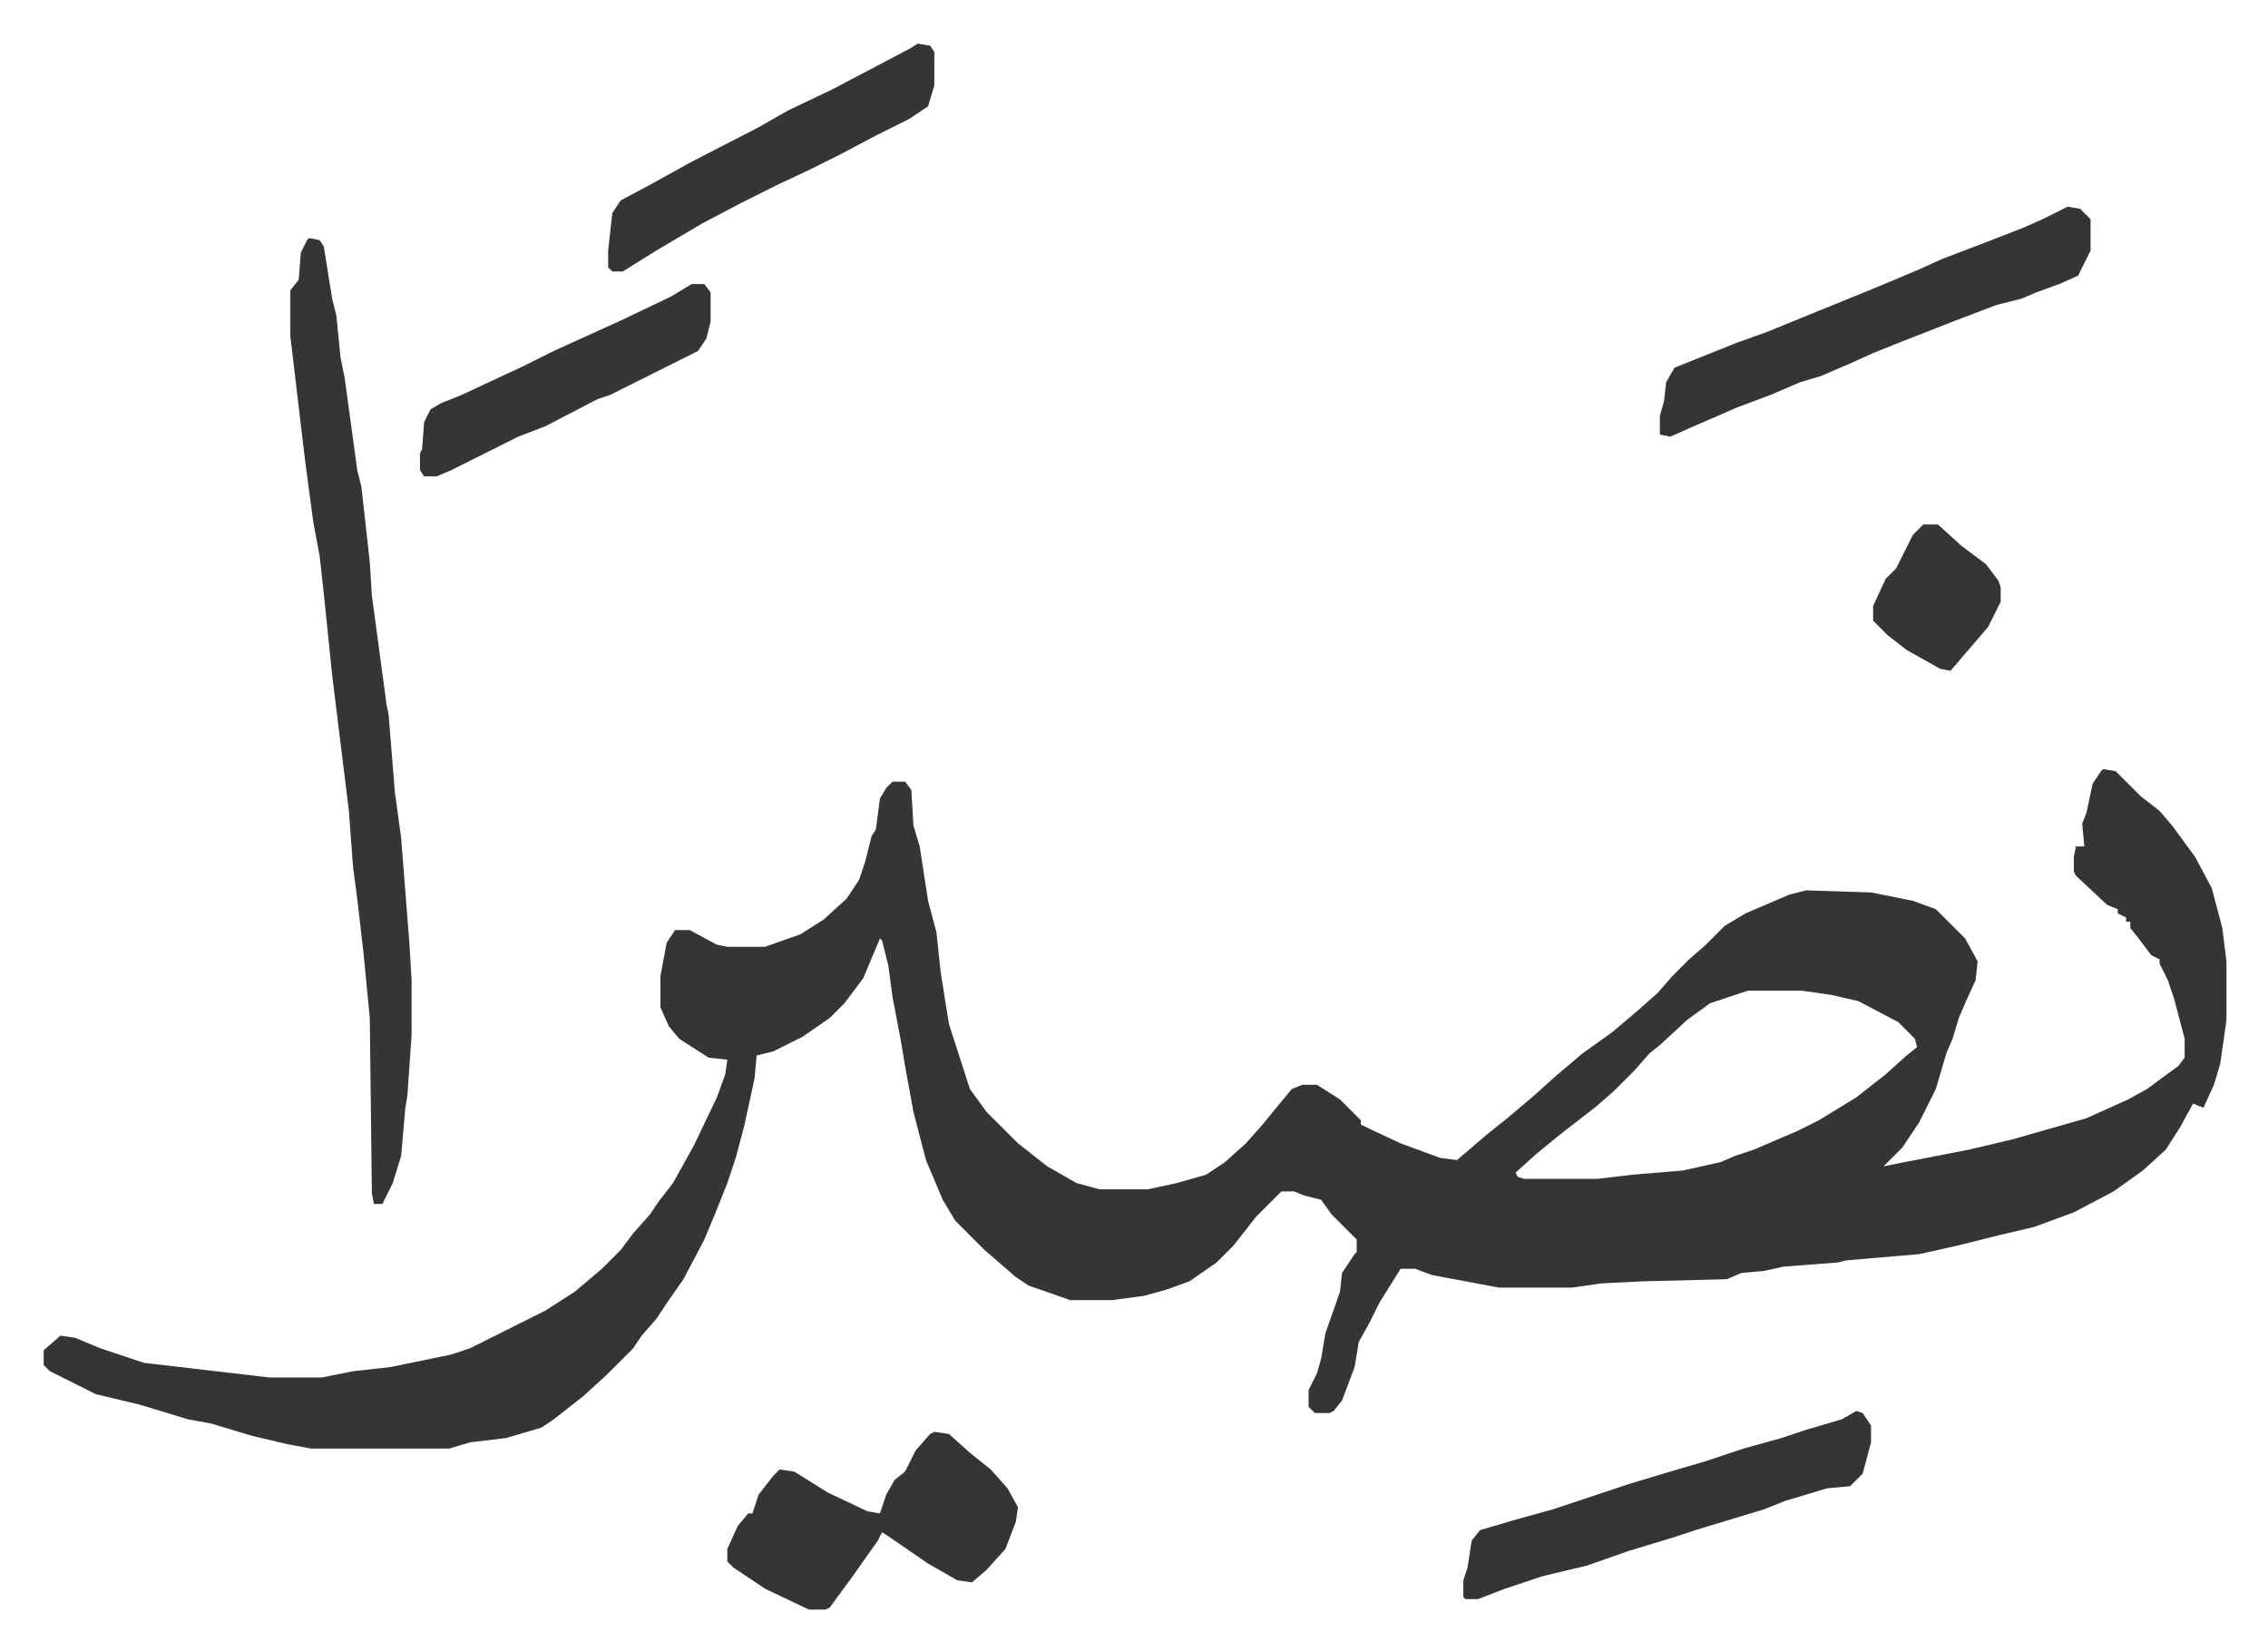
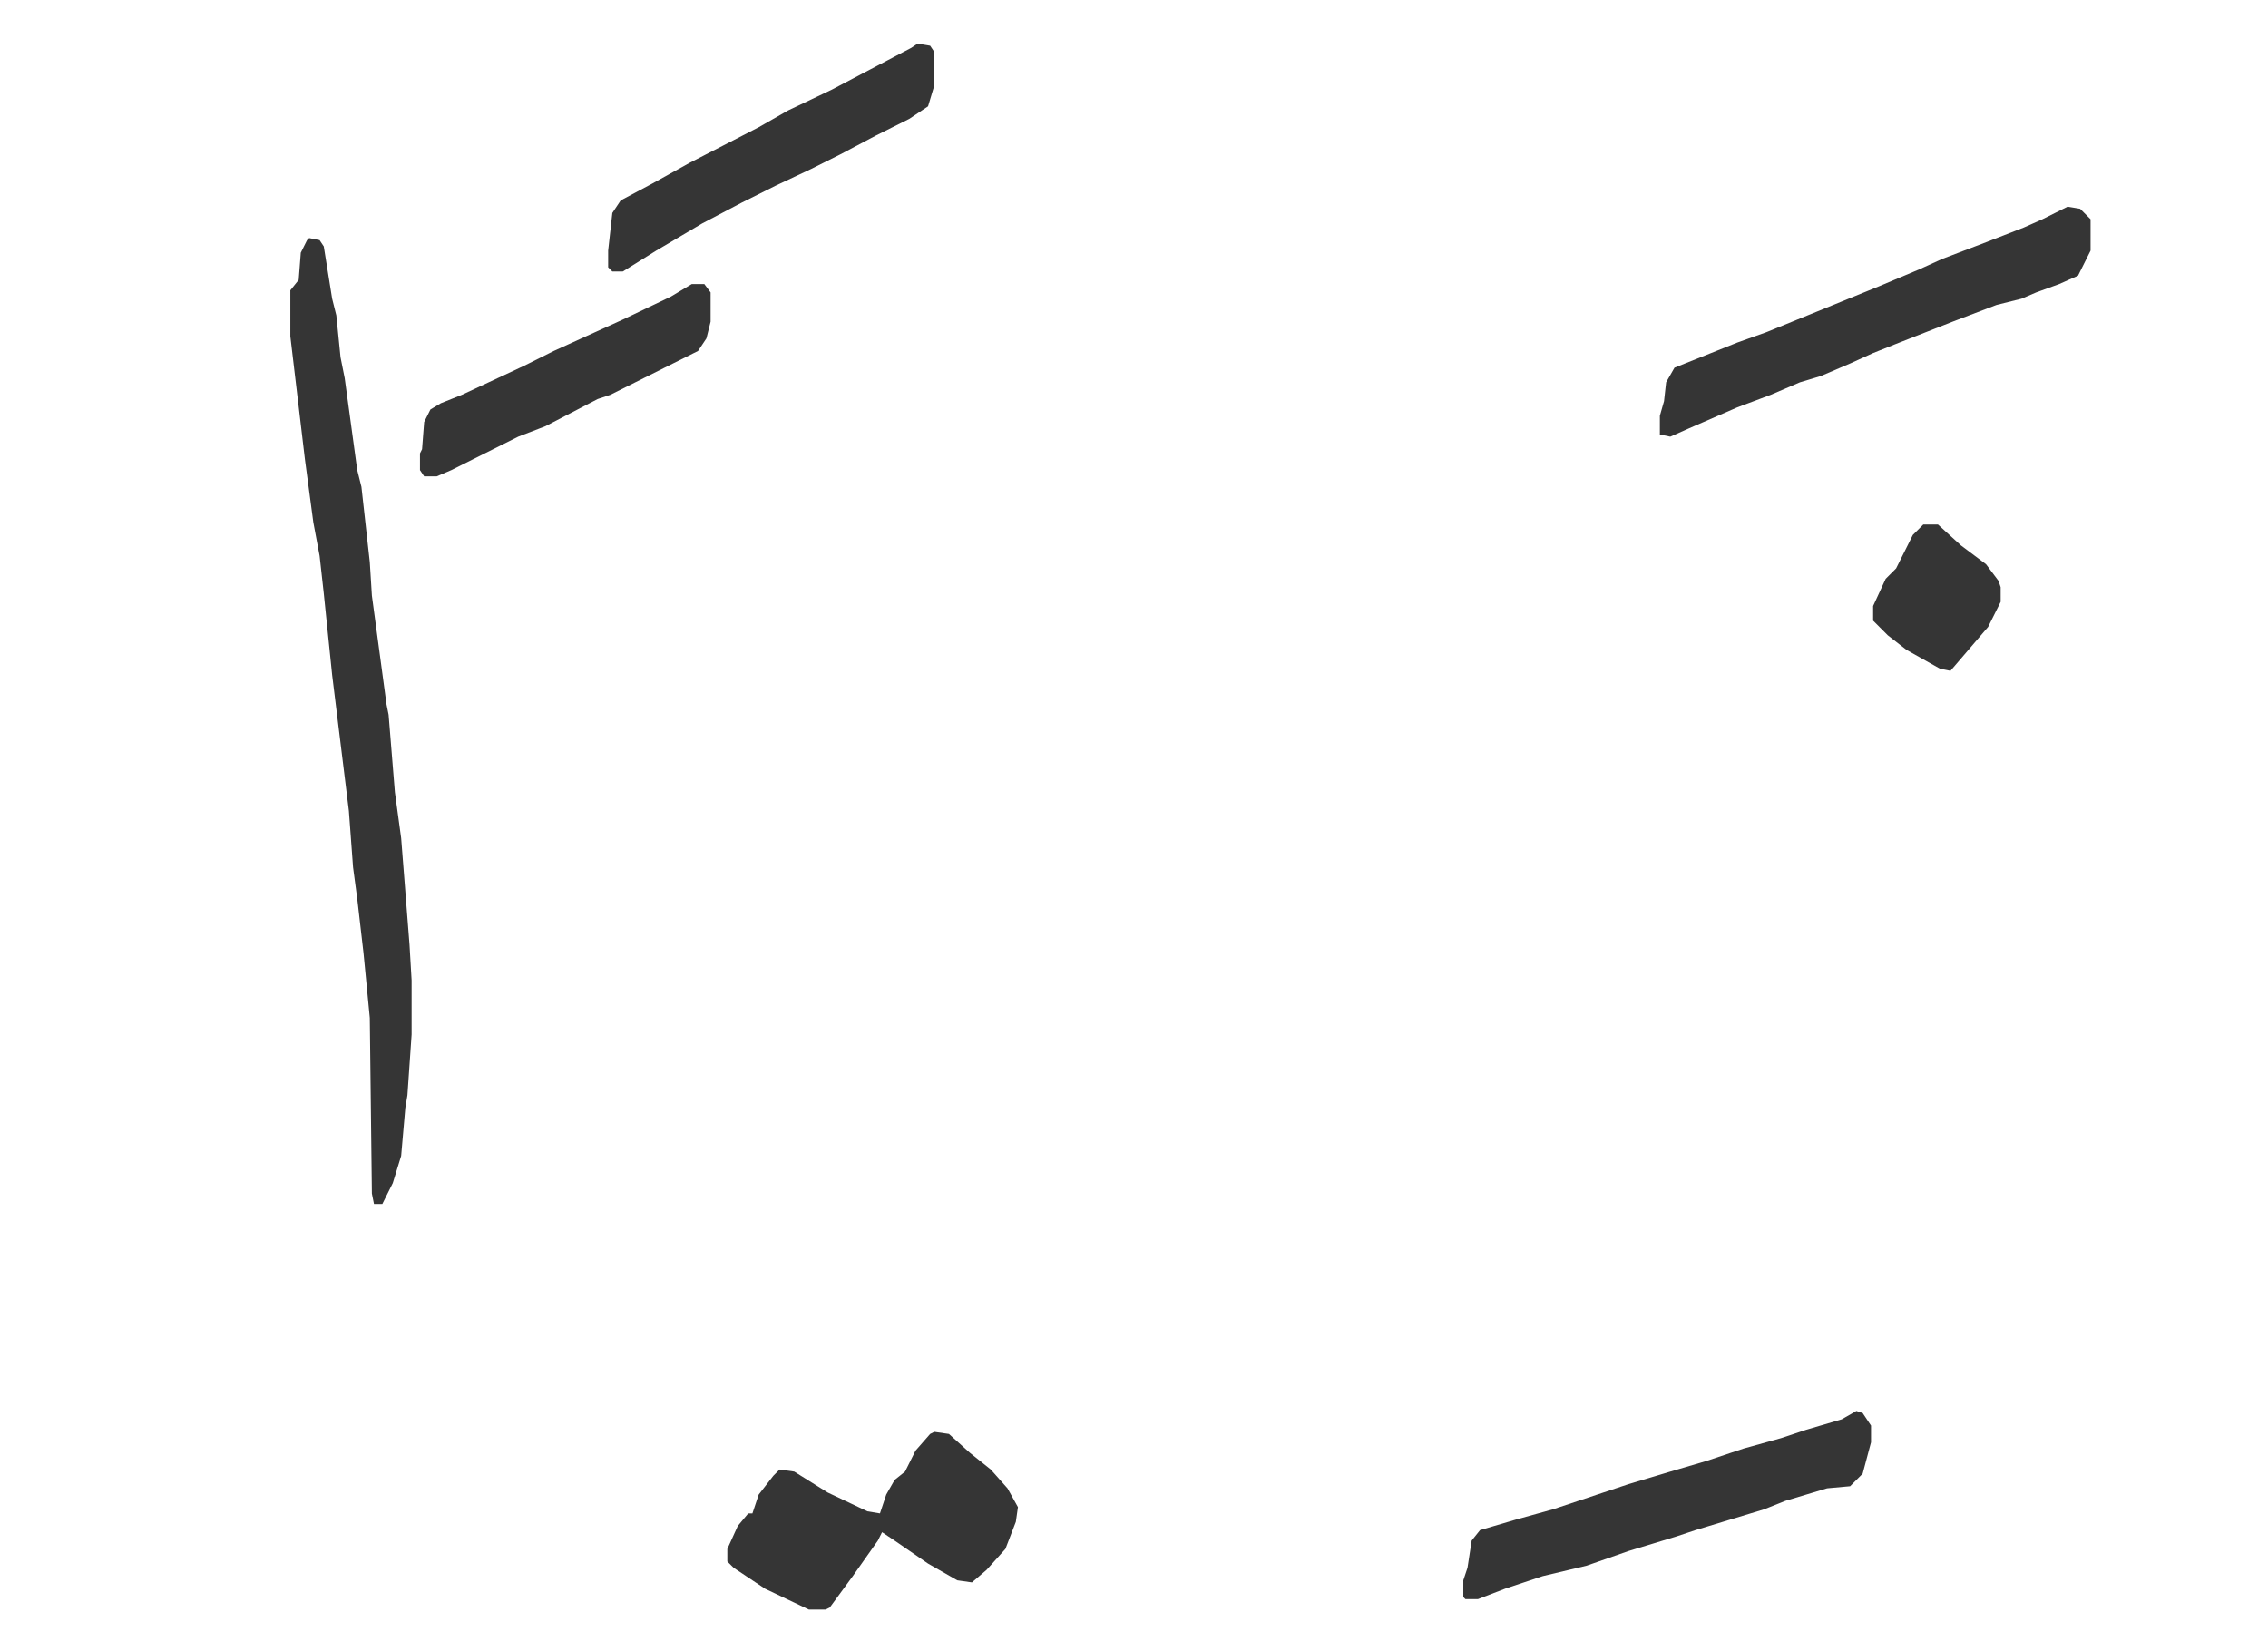
<svg xmlns="http://www.w3.org/2000/svg" role="img" viewBox="-20.86 365.14 1084.72 789.72">
-   <path fill="#353535" id="rule_normal" d="M985 733l6 1 12 12 9 7 6 7 11 15 8 15 5 19 2 16v28l-3 21-3 10-5 11-5-2-6 11-7 11-11 10-14 10-19 10-19 7-17 4-20 5-18 4-35 3-4 1-26 2-9 2-11 1-7 3-40 1-20 1-14 2h-35l-16-3-16-3-8-3h-7l-10 16-5 10-5 9-2 12-6 16-4 5-2 1h-7l-3-3v-8l4-8 2-7 2-12 7-20 1-9 6-9 1-1v-6l-7-7-5-5-5-7-8-2-5-2h-6l-12 12-11 14-8 8-13 9-11 4-11 3-15 2h-20l-20-7-6-4-15-13-14-14-6-10-8-19-6-23-4-22-2-12-4-21-2-15-3-12-1-1-8 19-9 12-7 7-13 9-14 7-8 2-1 11-5 23-4 15-4 12-6 15-5 12-10 19-7 10-6 9-7 8-4 6-8 8-5 5-11 10-14 11-6 4-17 5-17 2-10 3h-66l-11-2-17-4-20-6-11-2-23-7-21-5-12-6-10-5-3-3v-7l8-7 7 1 12 5 15 5 6 2 60 7h25l15-3 18-2 29-6 9-3 16-8 20-10 14-9 13-11 9-9 6-8 8-9 4-6 7-9 10-18 11-23 4-11 1-7-9-1-14-9-5-6-4-9v-15l3-16 4-6h7l13 7 5 1h18l17-6 11-7 11-10 6-9 3-9 3-12 2-3 2-15 3-5 3-3h6l3 4 1 17 3 10 4 26 4 15 2 19 4 25 10 31 8 11 15 15 14 11 14 8 11 3h23l14-3 14-4 9-6 10-9 8-9 9-11 5-6 5-2h7l11 7 10 10v2l4 2 15 7 19 7 8 1 14-12 10-8 13-11 10-9 13-11 14-10 13-11 9-8 7-8 8-8 8-7 9-9 10-6 21-9 8-2 31 1 20 4 11 4 14 14 6 11-1 9-5 11-3 7-3 10-3 7-5 17-8 16-8 12-9 9 10-2 31-6 21-5 21-6 14-4 20-9 9-5 15-11 3-4v-9l-5-19-3-9-4-8v-2l-4-2-6-8-4-5v-3h-2v-2l-4-2v-2l-5-2-15-14-1-2v-7l1-5h4l-1-11 2-5 3-14 4-6zM815 839l-18 6-11 8-13 12-5 4-7 8-10 10-8 7-18 14-11 9-10 9 1 2 3 1h35l17-2 24-2 18-4 7-3 9-3 21-9 10-5 18-11 14-11 10-9 5-4-1-4-8-8-19-10-13-3-14-2z" />
  <path fill="#353535" id="rule_normal" d="M127 479l5 1 2 3 4 25 2 8 2 20 2 10 6 44 2 8 4 36 1 16 7 52 1 5 3 37 3 22 4 51 1 17v26l-2 29-1 6-2 23-4 13-5 10h-4l-1-5-1-84-3-31-3-26-2-15-2-27-8-65-4-39-2-18-3-16-4-30-7-59v-22l4-5 1-13 3-6zm841-15l6 1 5 5v15l-6 12-9 4-11 4-7 3-12 3-21 8-28 11-10 4-11 5-14 6-10 3-14 6-16 6-23 10-9 4-5-1v-9l2-7 1-9 4-7 30-12 14-5 27-11 27-11 19-8 11-5 21-8 18-7 9-4zm-542 586l7 1 10 9 10 8 8 9 5 9-1 7-5 13-9 10-7 6-7-1-14-8-16-11-6-4-2 4-12 17-11 15-2 1h-8l-21-10-15-10-3-3v-6l5-11 5-6h2l3-9 7-9 3-3 7 1 16 10 19 9 6 1 3-9 4-7 5-4 5-10 7-8zm441-10l3 1 4 6v8l-4 15-5 5-1 1-11 1-20 6-10 4-33 10-9 3-23 7-20 7-21 5-18 6-13 5h-6l-1-1v-8l2-6 2-13 4-5 17-5 18-5 36-12 20-6 17-5 18-6 18-5 12-4 17-5zM418 386l6 1 2 3v16l-3 10-9 6-16 8-17 9-14 7-17 8-16 8-19 10-22 13-16 10h-5l-2-2v-8l2-18 4-6 15-8 18-10 33-17 14-8 21-10 19-10 19-10zM310 501h6l3 4v14l-2 8-4 6-16 8-16 8-10 5-6 2-25 13-13 5-16 8-16 8-7 3h-6l-2-3v-8l1-2 1-13 3-6 5-3 10-4 30-14 14-7 22-10 11-5 23-11zm589 115h7l11 10 12 9 6 8 1 3v7l-6 12-12 14-6 7-5-1-16-9-9-7-7-7v-7l6-13 5-5 8-16z" />
</svg>